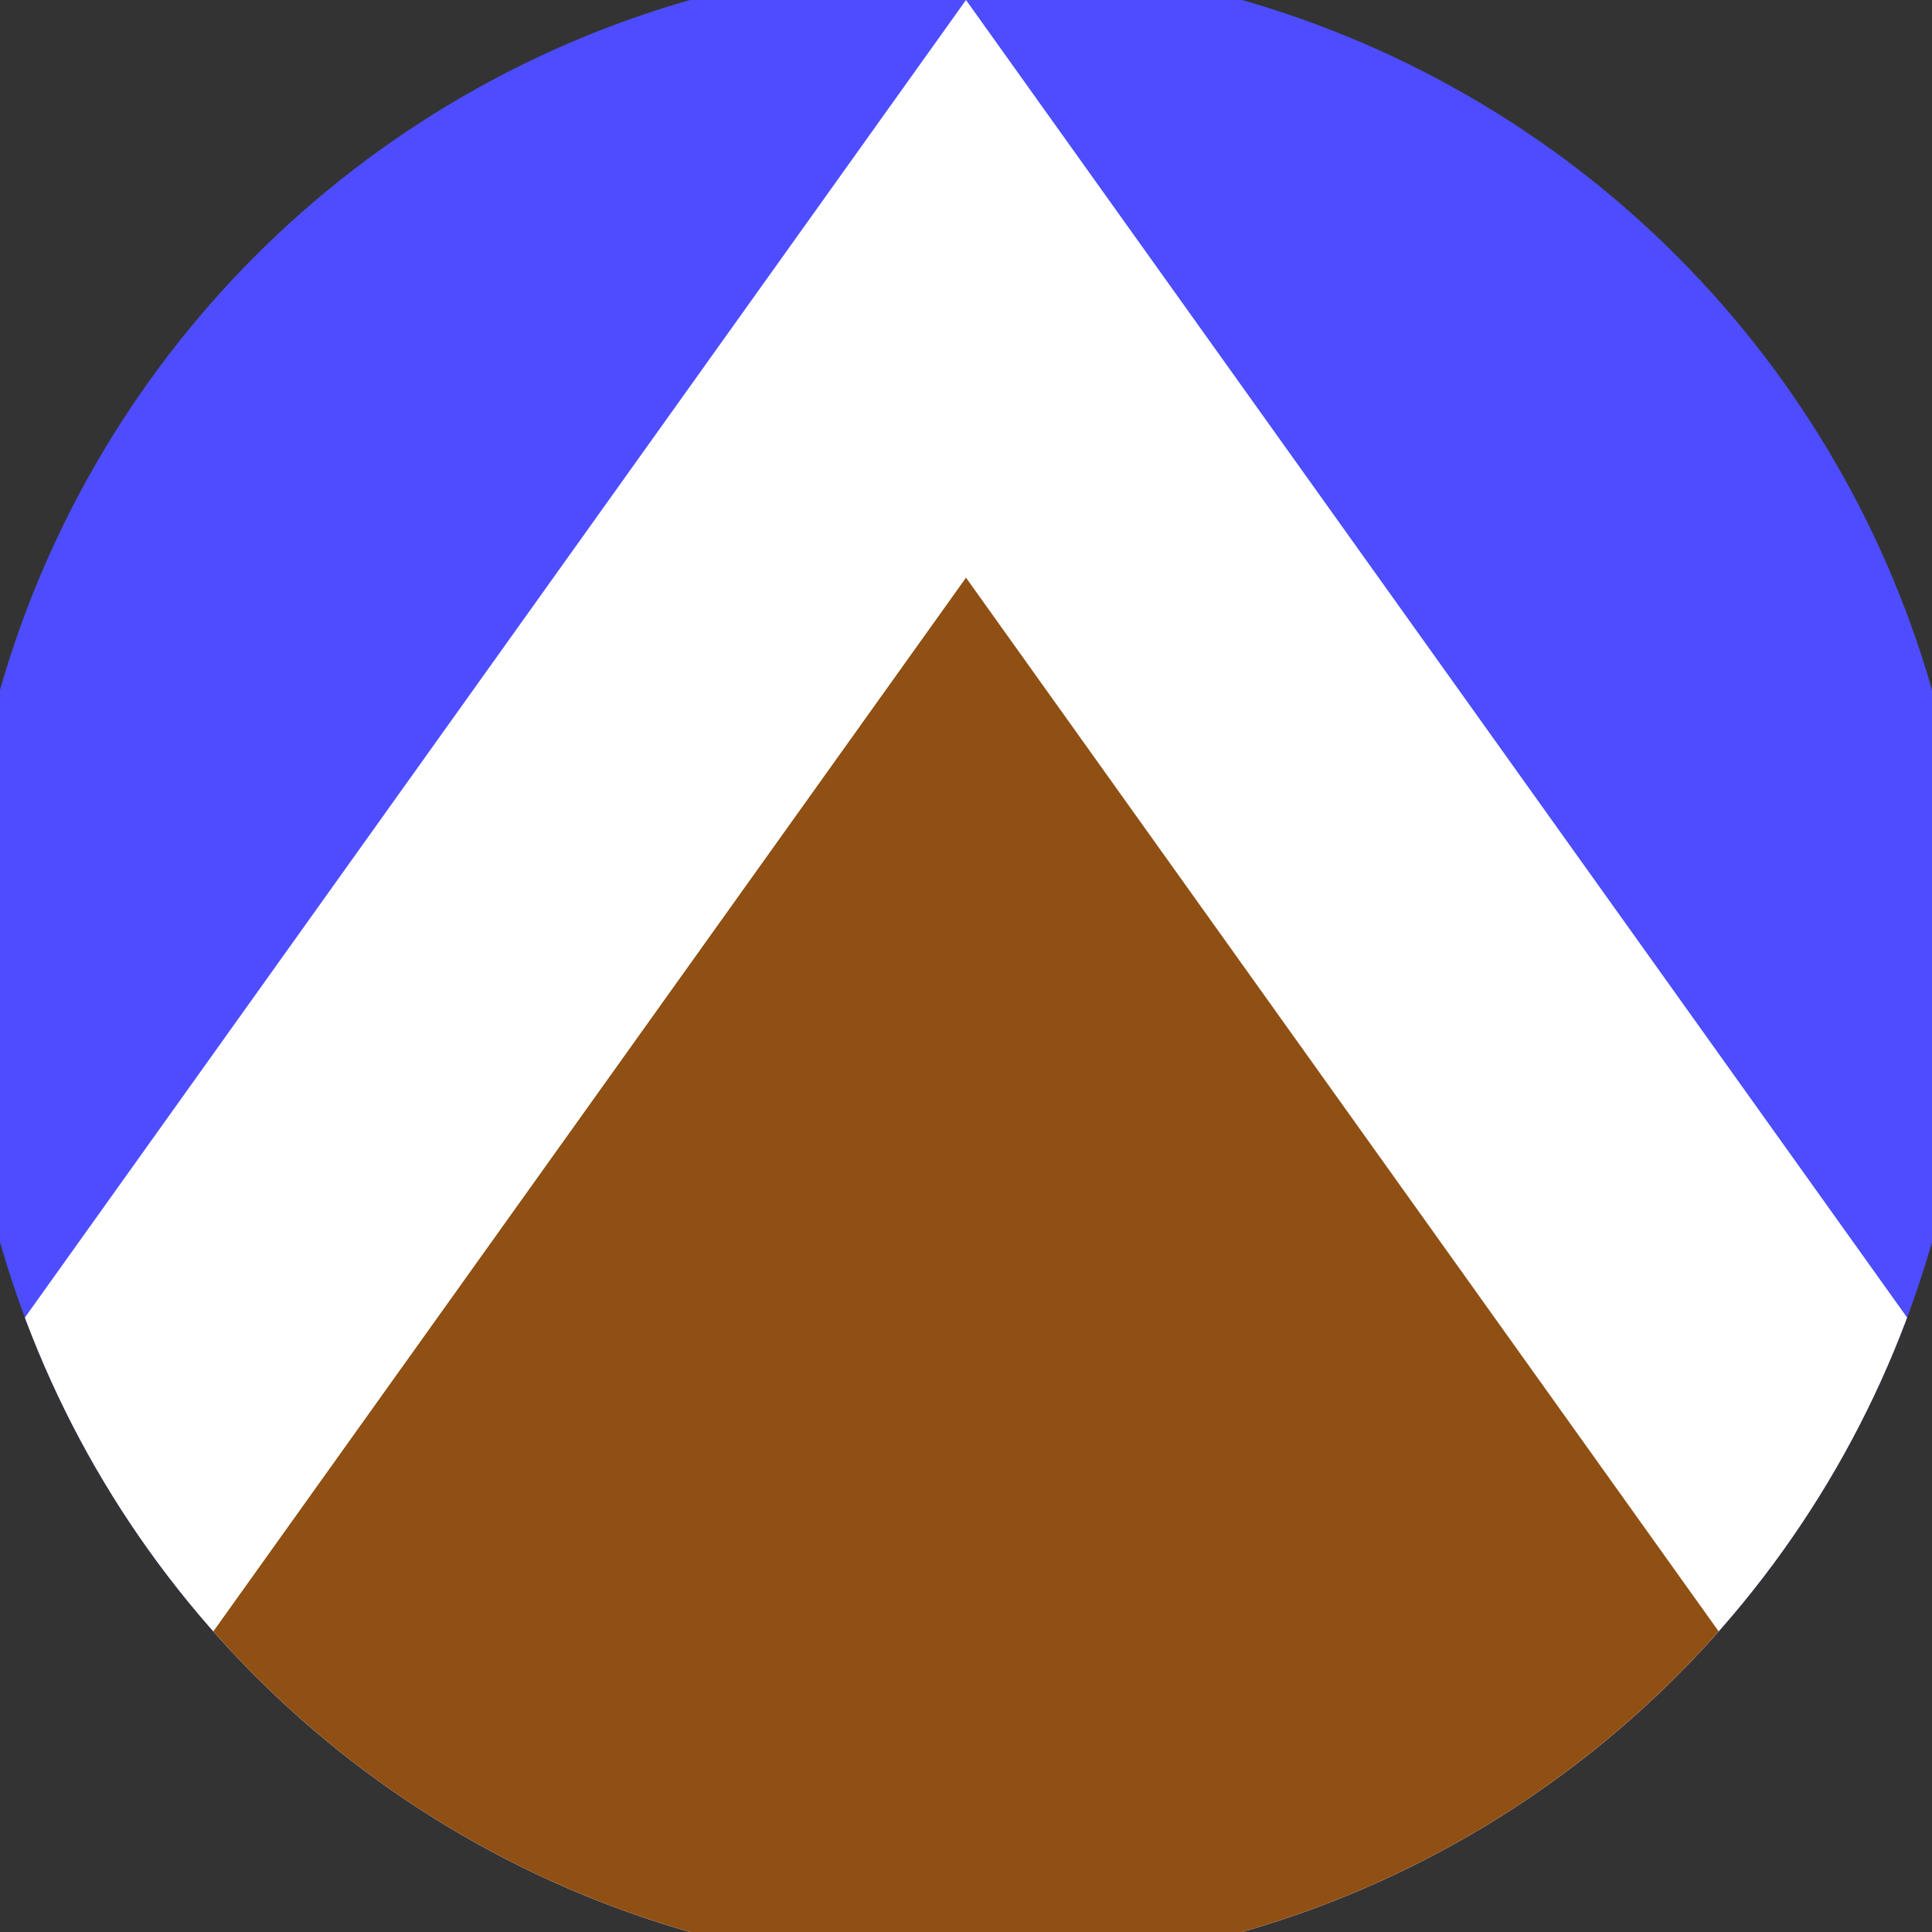
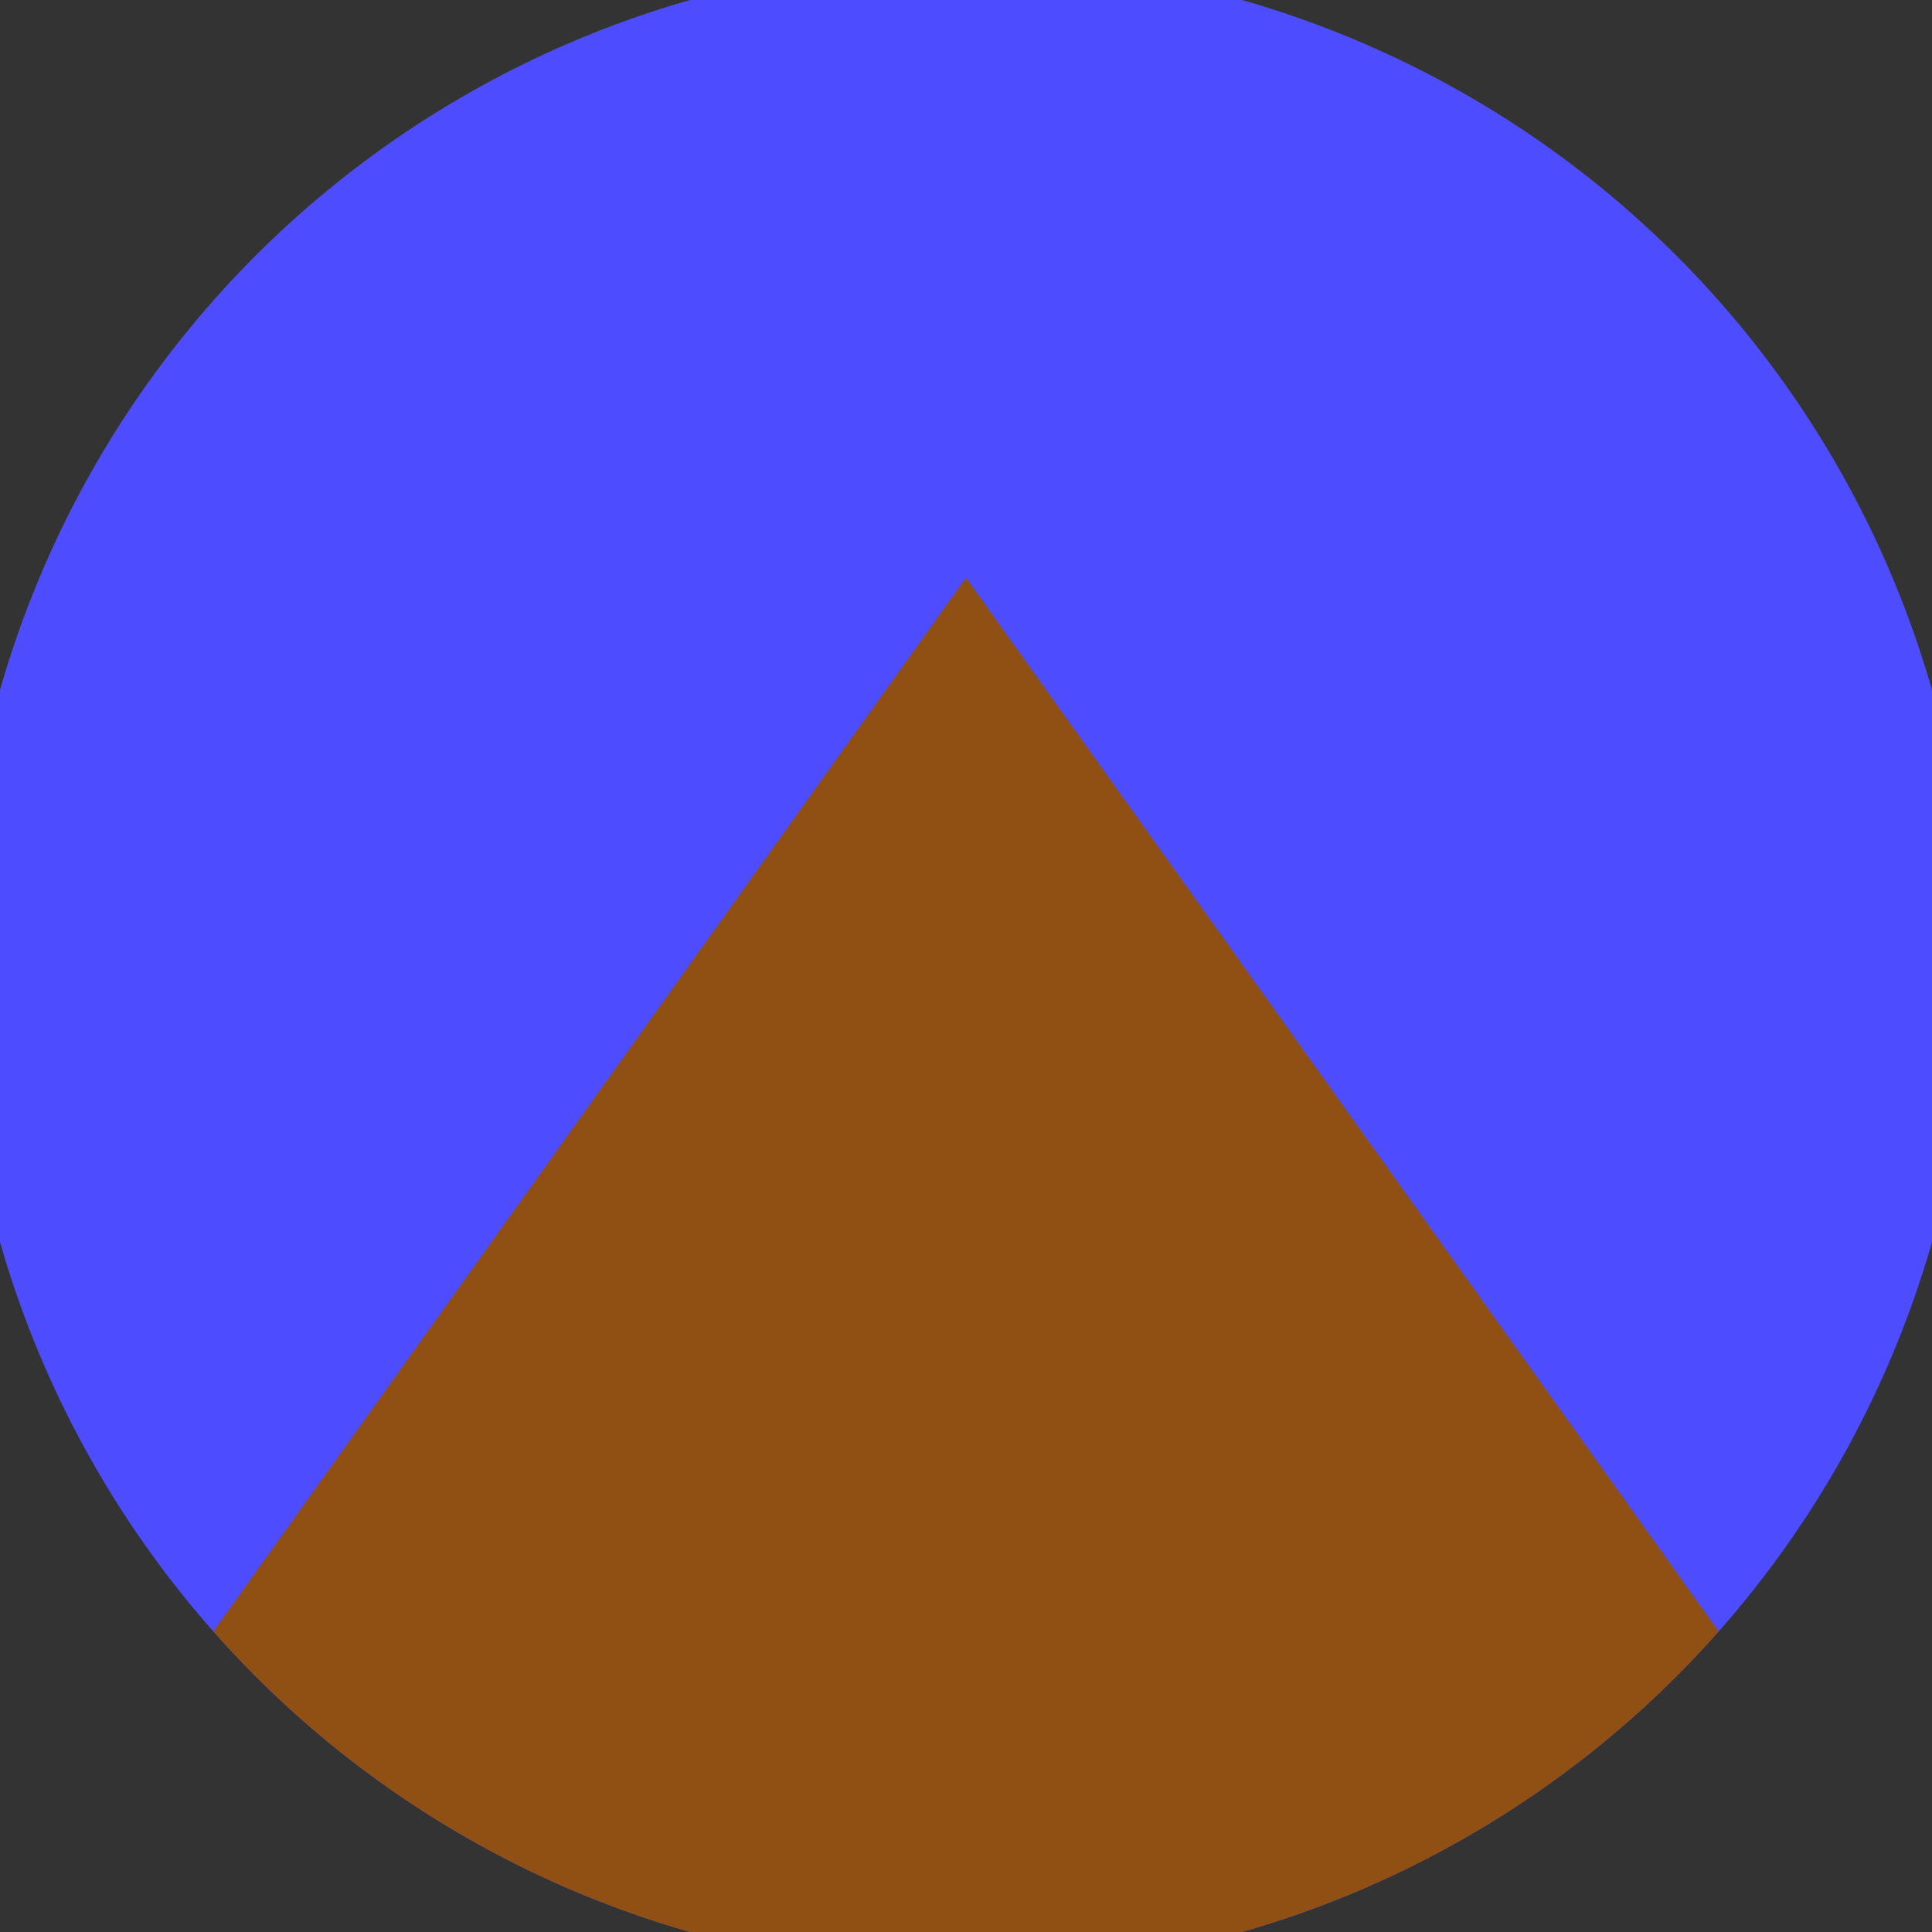
<svg xmlns="http://www.w3.org/2000/svg" width="128" height="128" viewBox="0 0 100 100" shape-rendering="geometricPrecision">
  <rect x="0" y="0" width="100" height="100" fill="#333333" stroke="none" />
  <defs>
    <clipPath id="clip">
      <circle cx="50" cy="50" r="52" />
    </clipPath>
  </defs>
  <g transform="rotate(0 50 50)">
    <rect x="0" y="0" width="100" height="100" fill="#4d4dff" clip-path="url(#clip)" />
-     <path d="M 50 0 L 100 70 V 101 H 0 V 70 Z" fill="#ffffff" clip-path="url(#clip)" />
    <path d="M 50 29.9 L 100 99.9 V 101 H 0 V 99.9 Z" fill="#905013" clip-path="url(#clip)" />
  </g>
</svg>